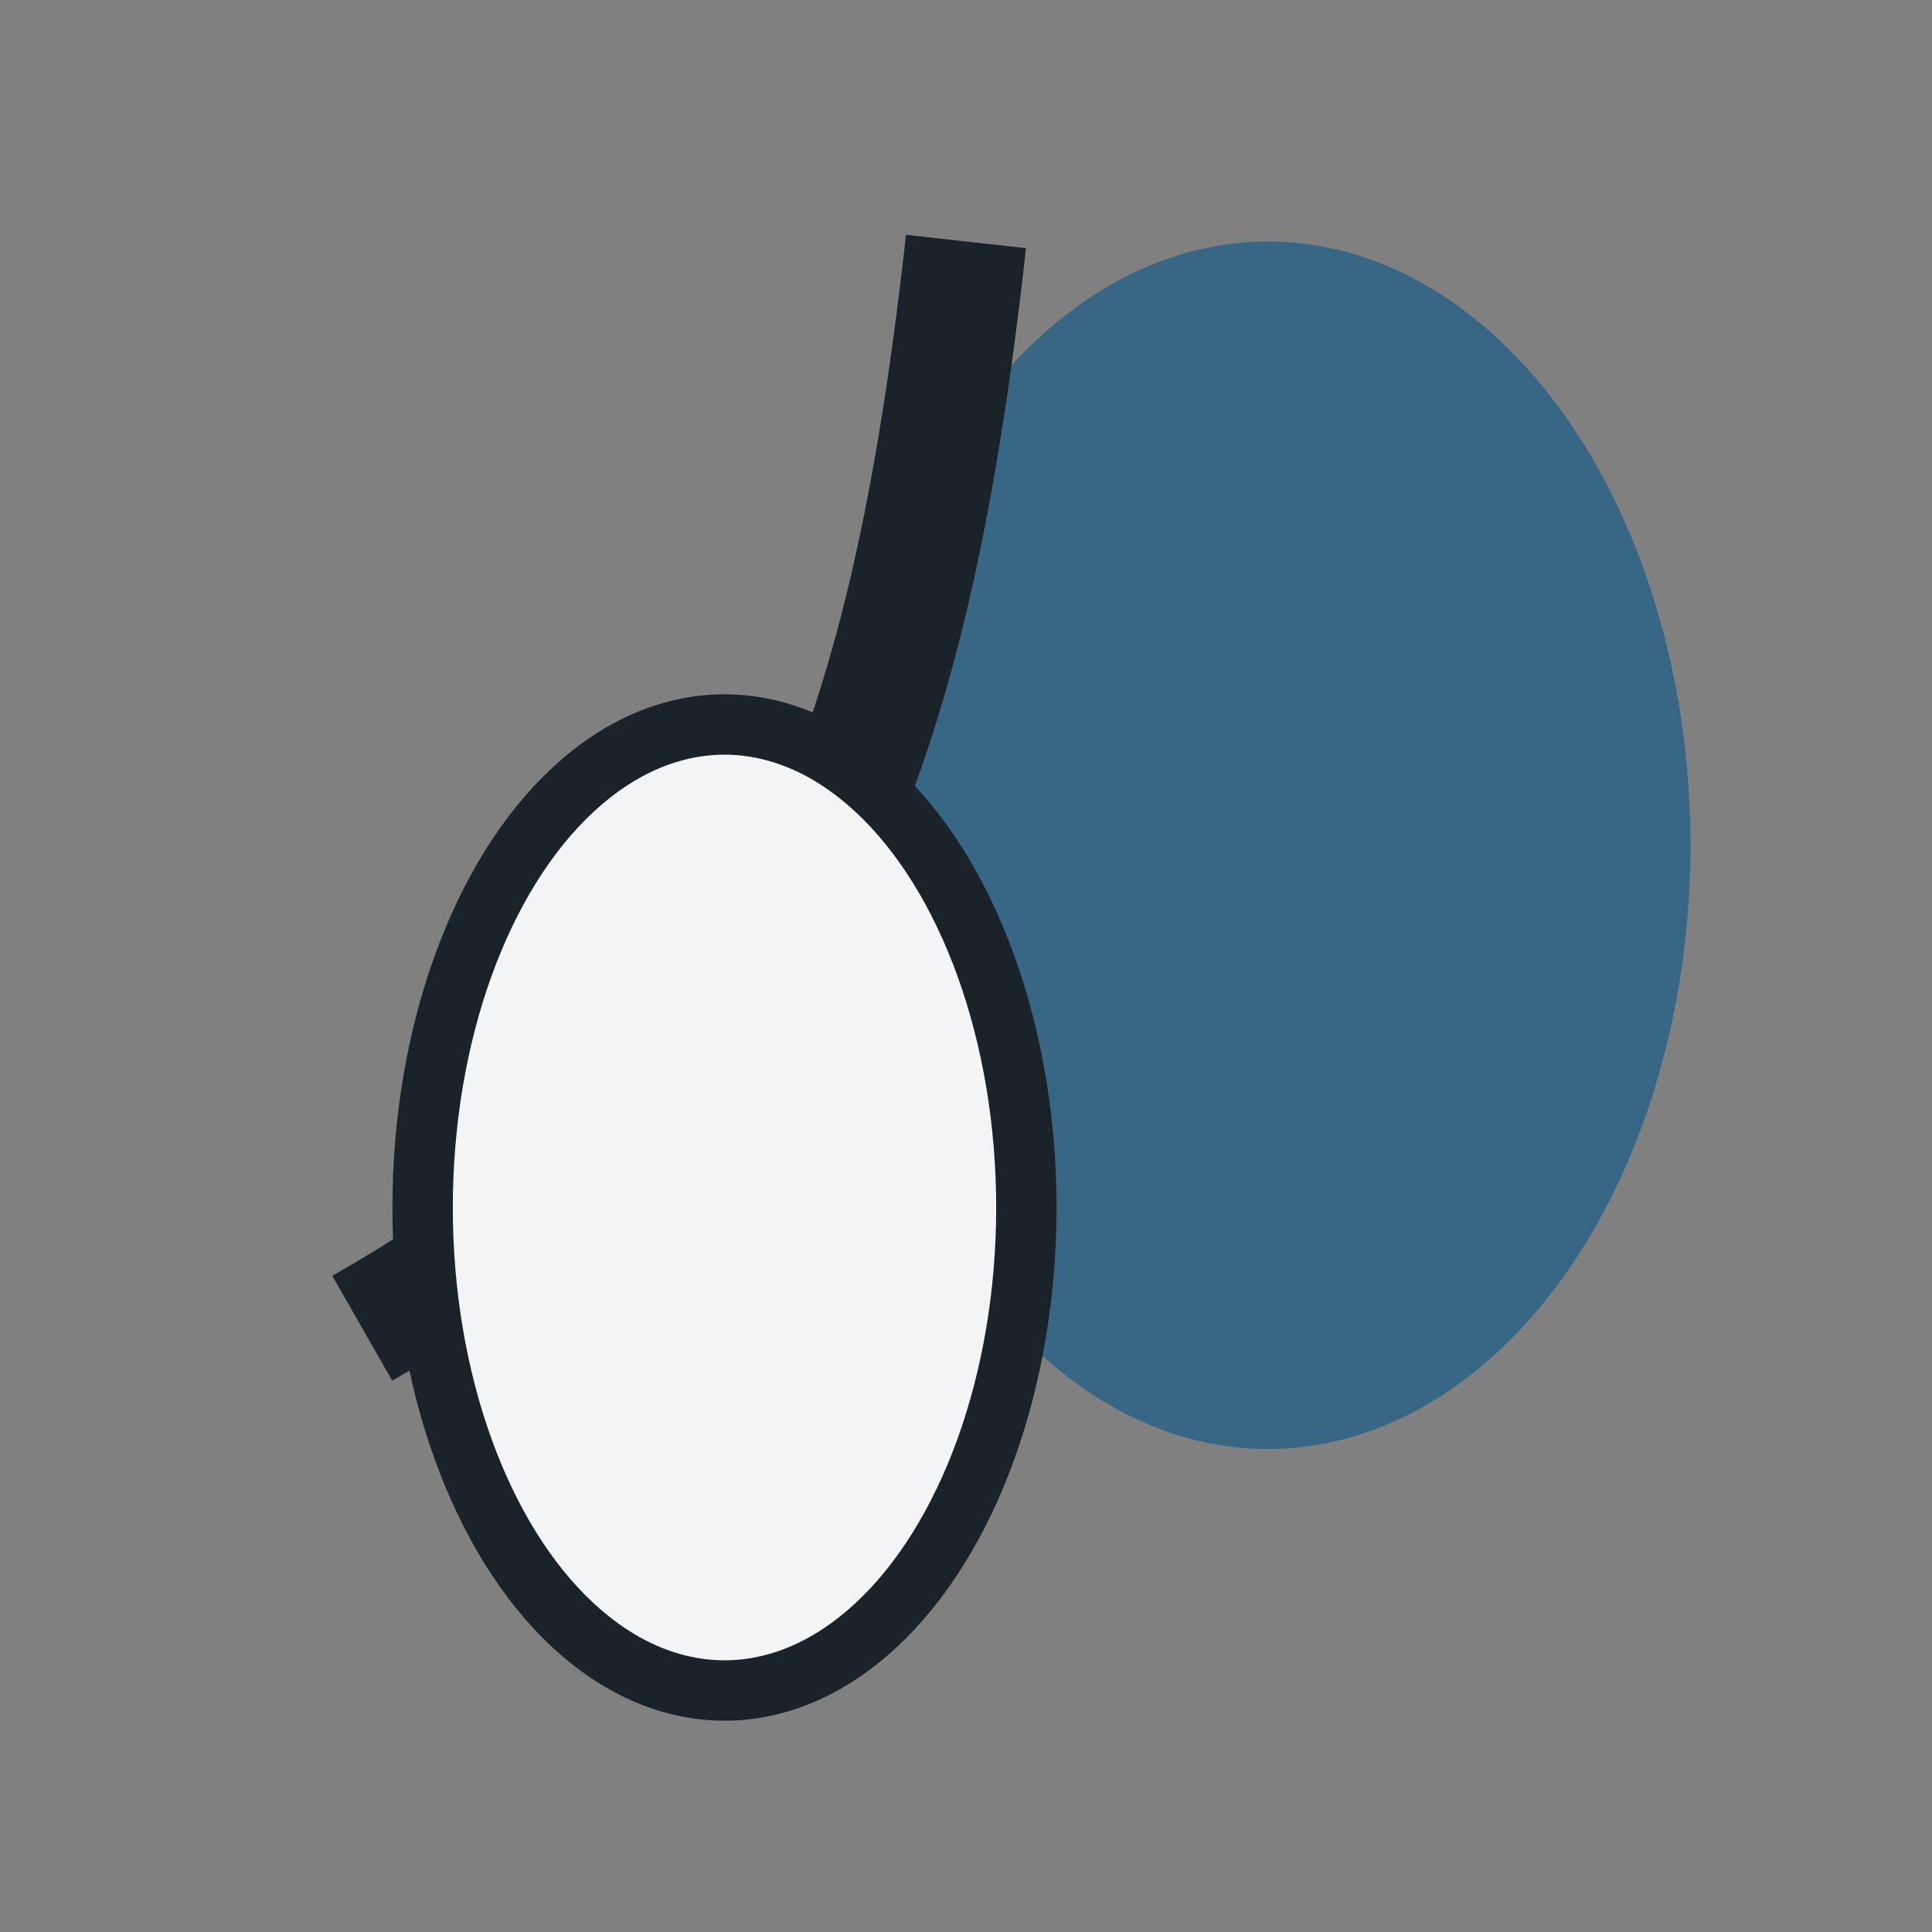
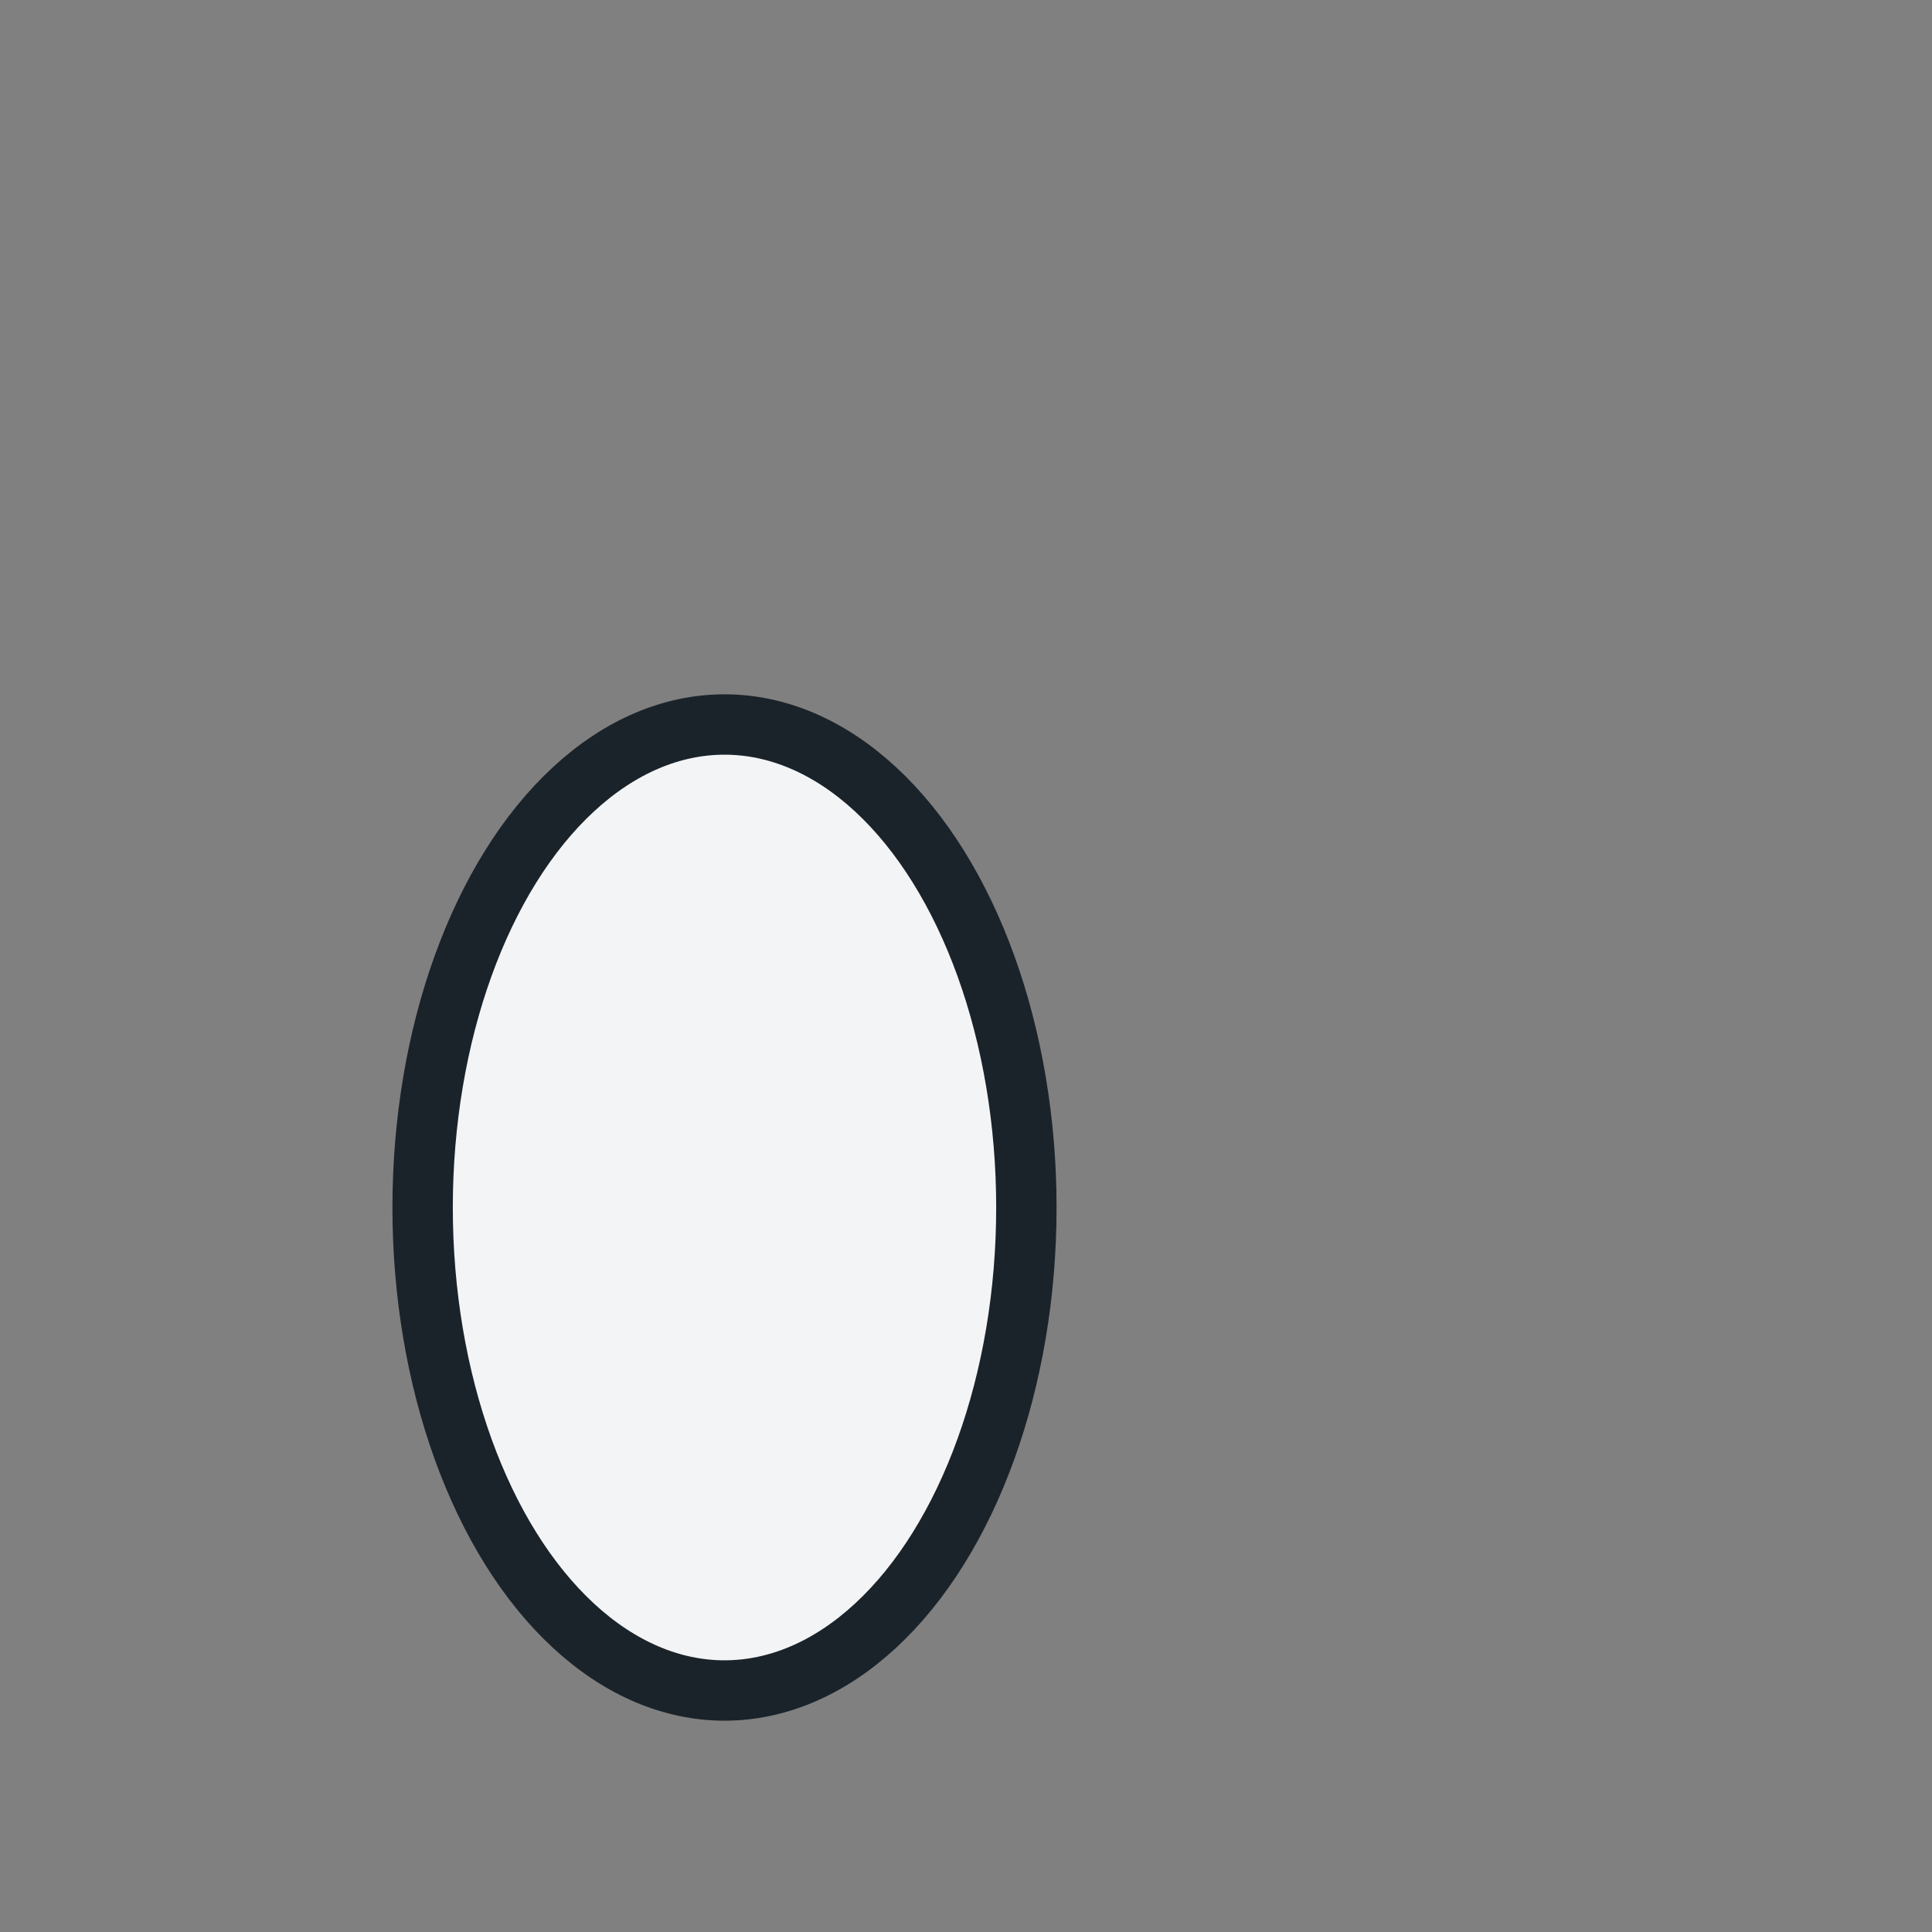
<svg xmlns="http://www.w3.org/2000/svg" width="32" height="32" viewBox="0 0 32 32">
  <rect x="0" y="0" width="32" height="32" fill="#808080" stroke="none" />
-   <ellipse cx="21" cy="14" rx="7" ry="10" fill="#376785" />
-   <path d="M6 22c7-4 9-9 10-18" stroke="#1B232A" stroke-width="2" fill="none" />
  <ellipse cx="12" cy="20" rx="5" ry="8" fill="#F3F4F6" stroke="#1B232A" stroke-width="1" />
</svg>